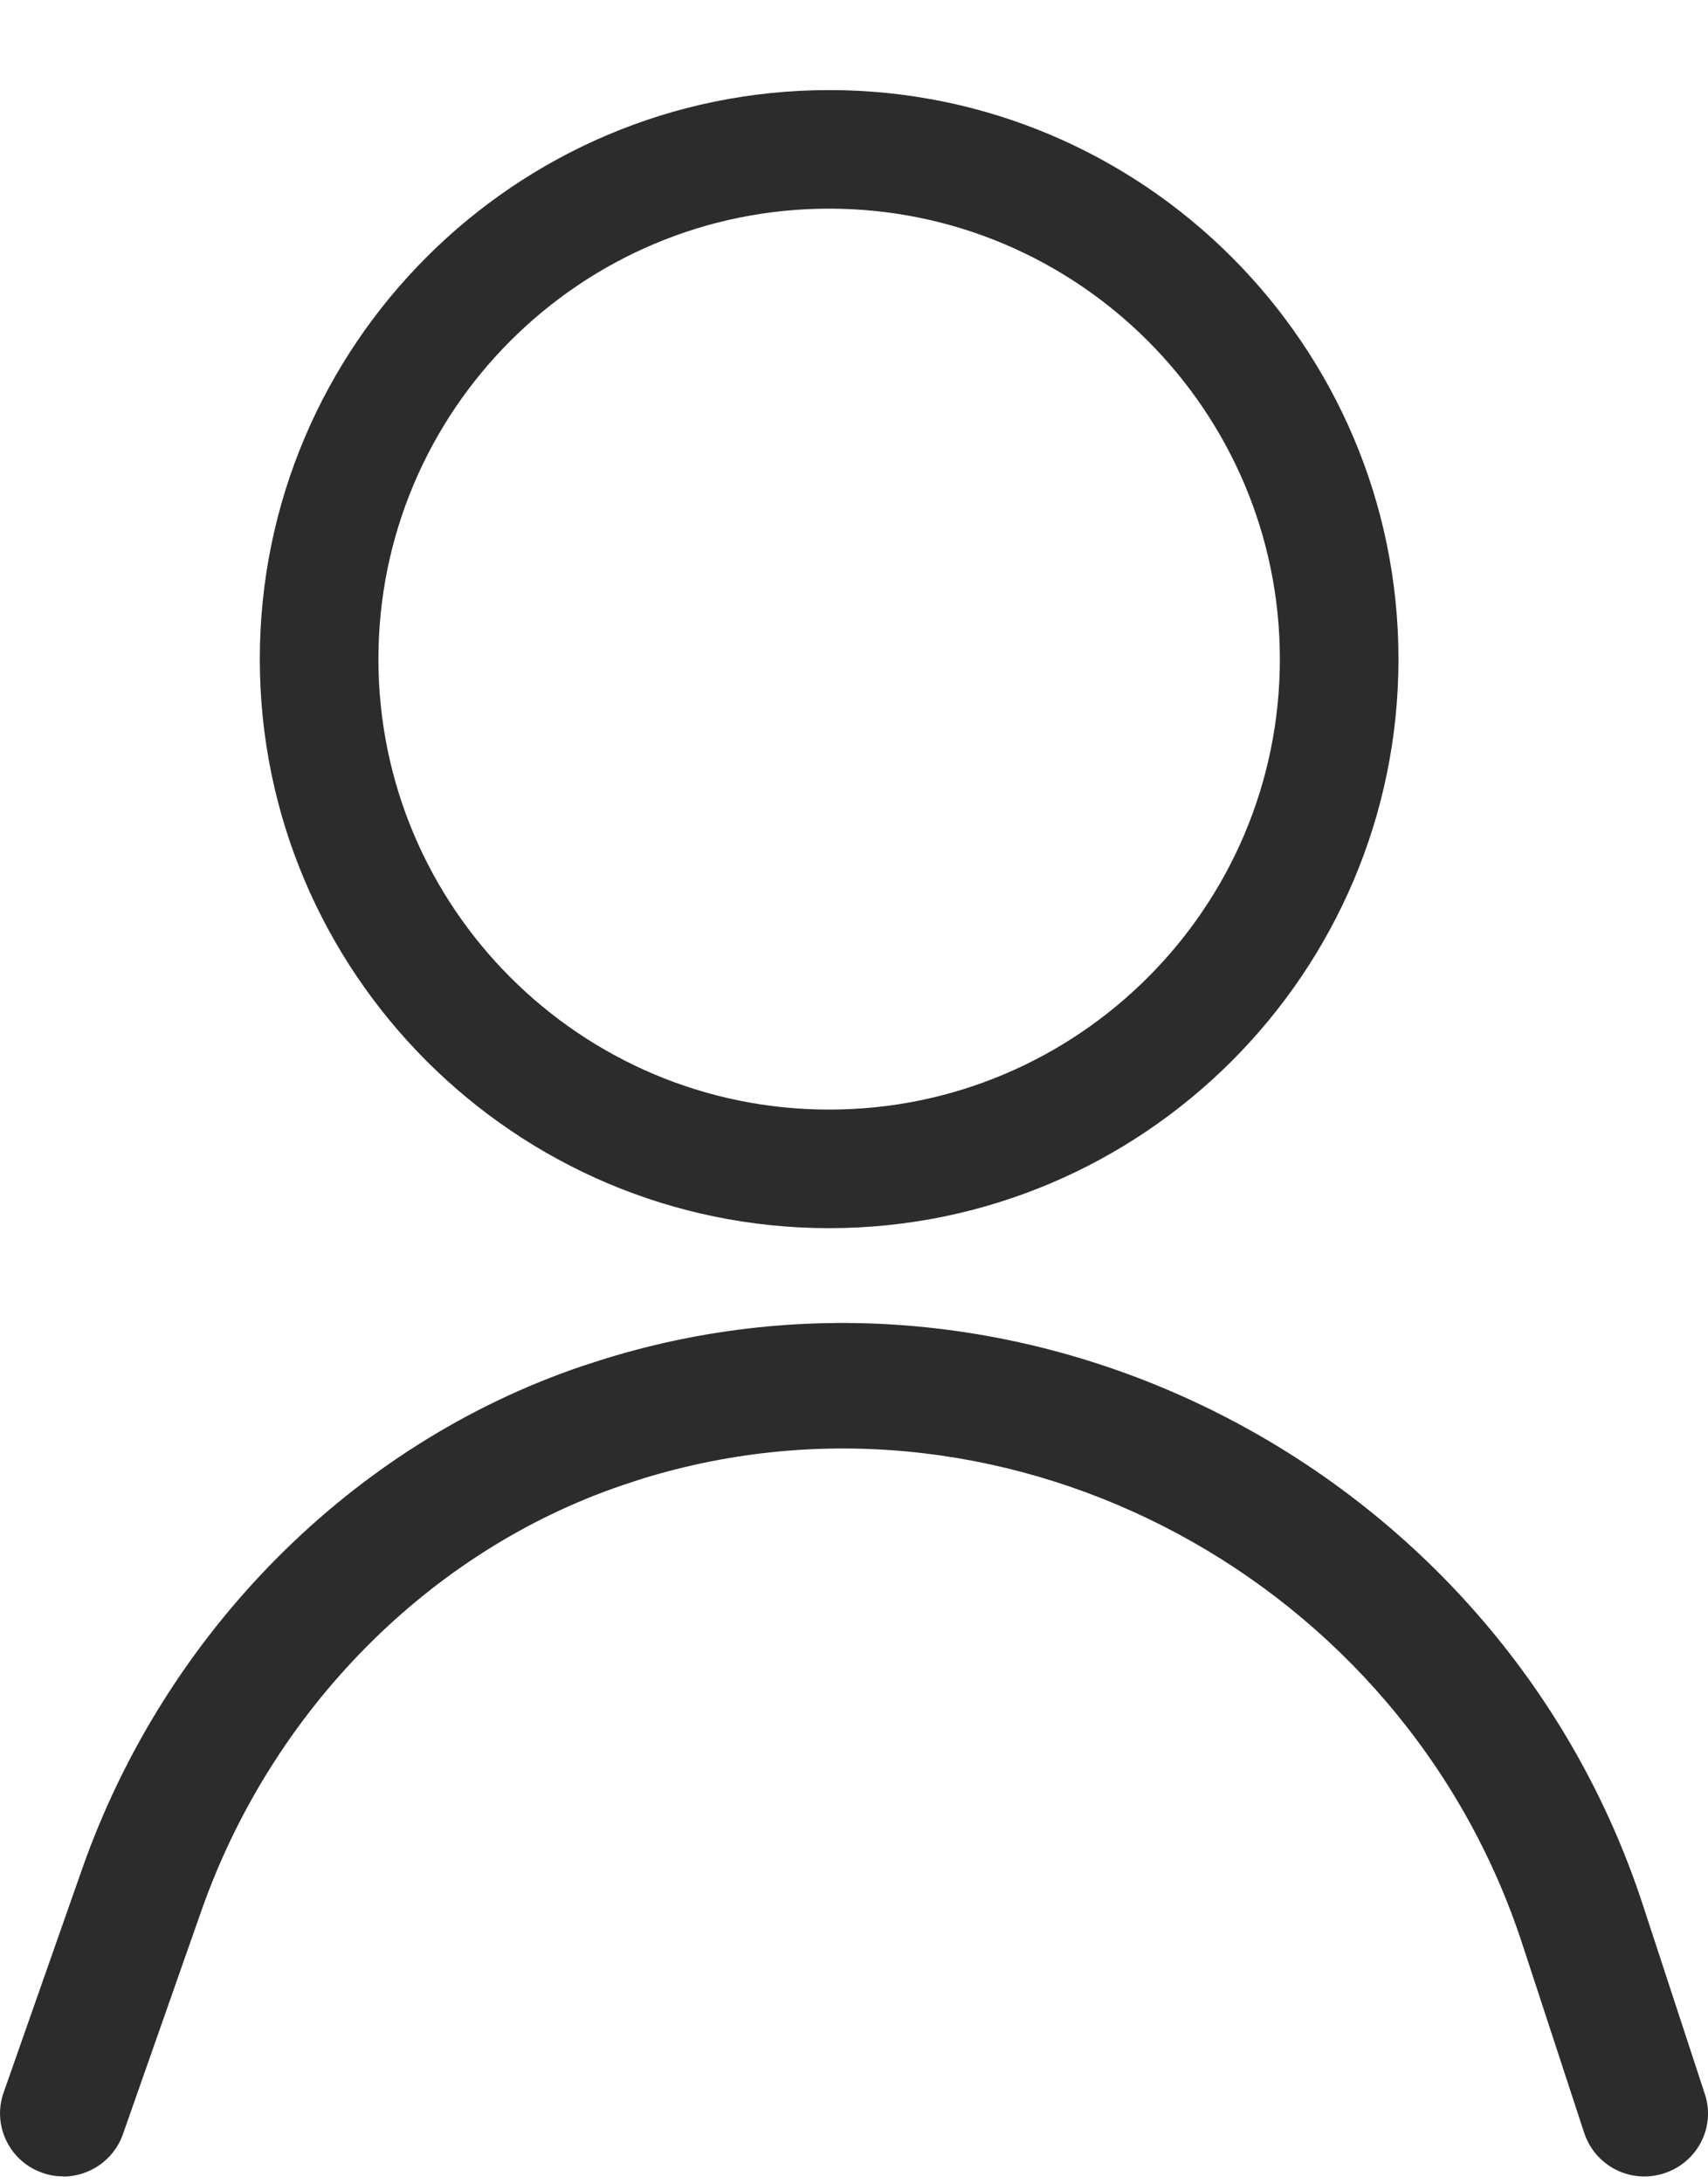
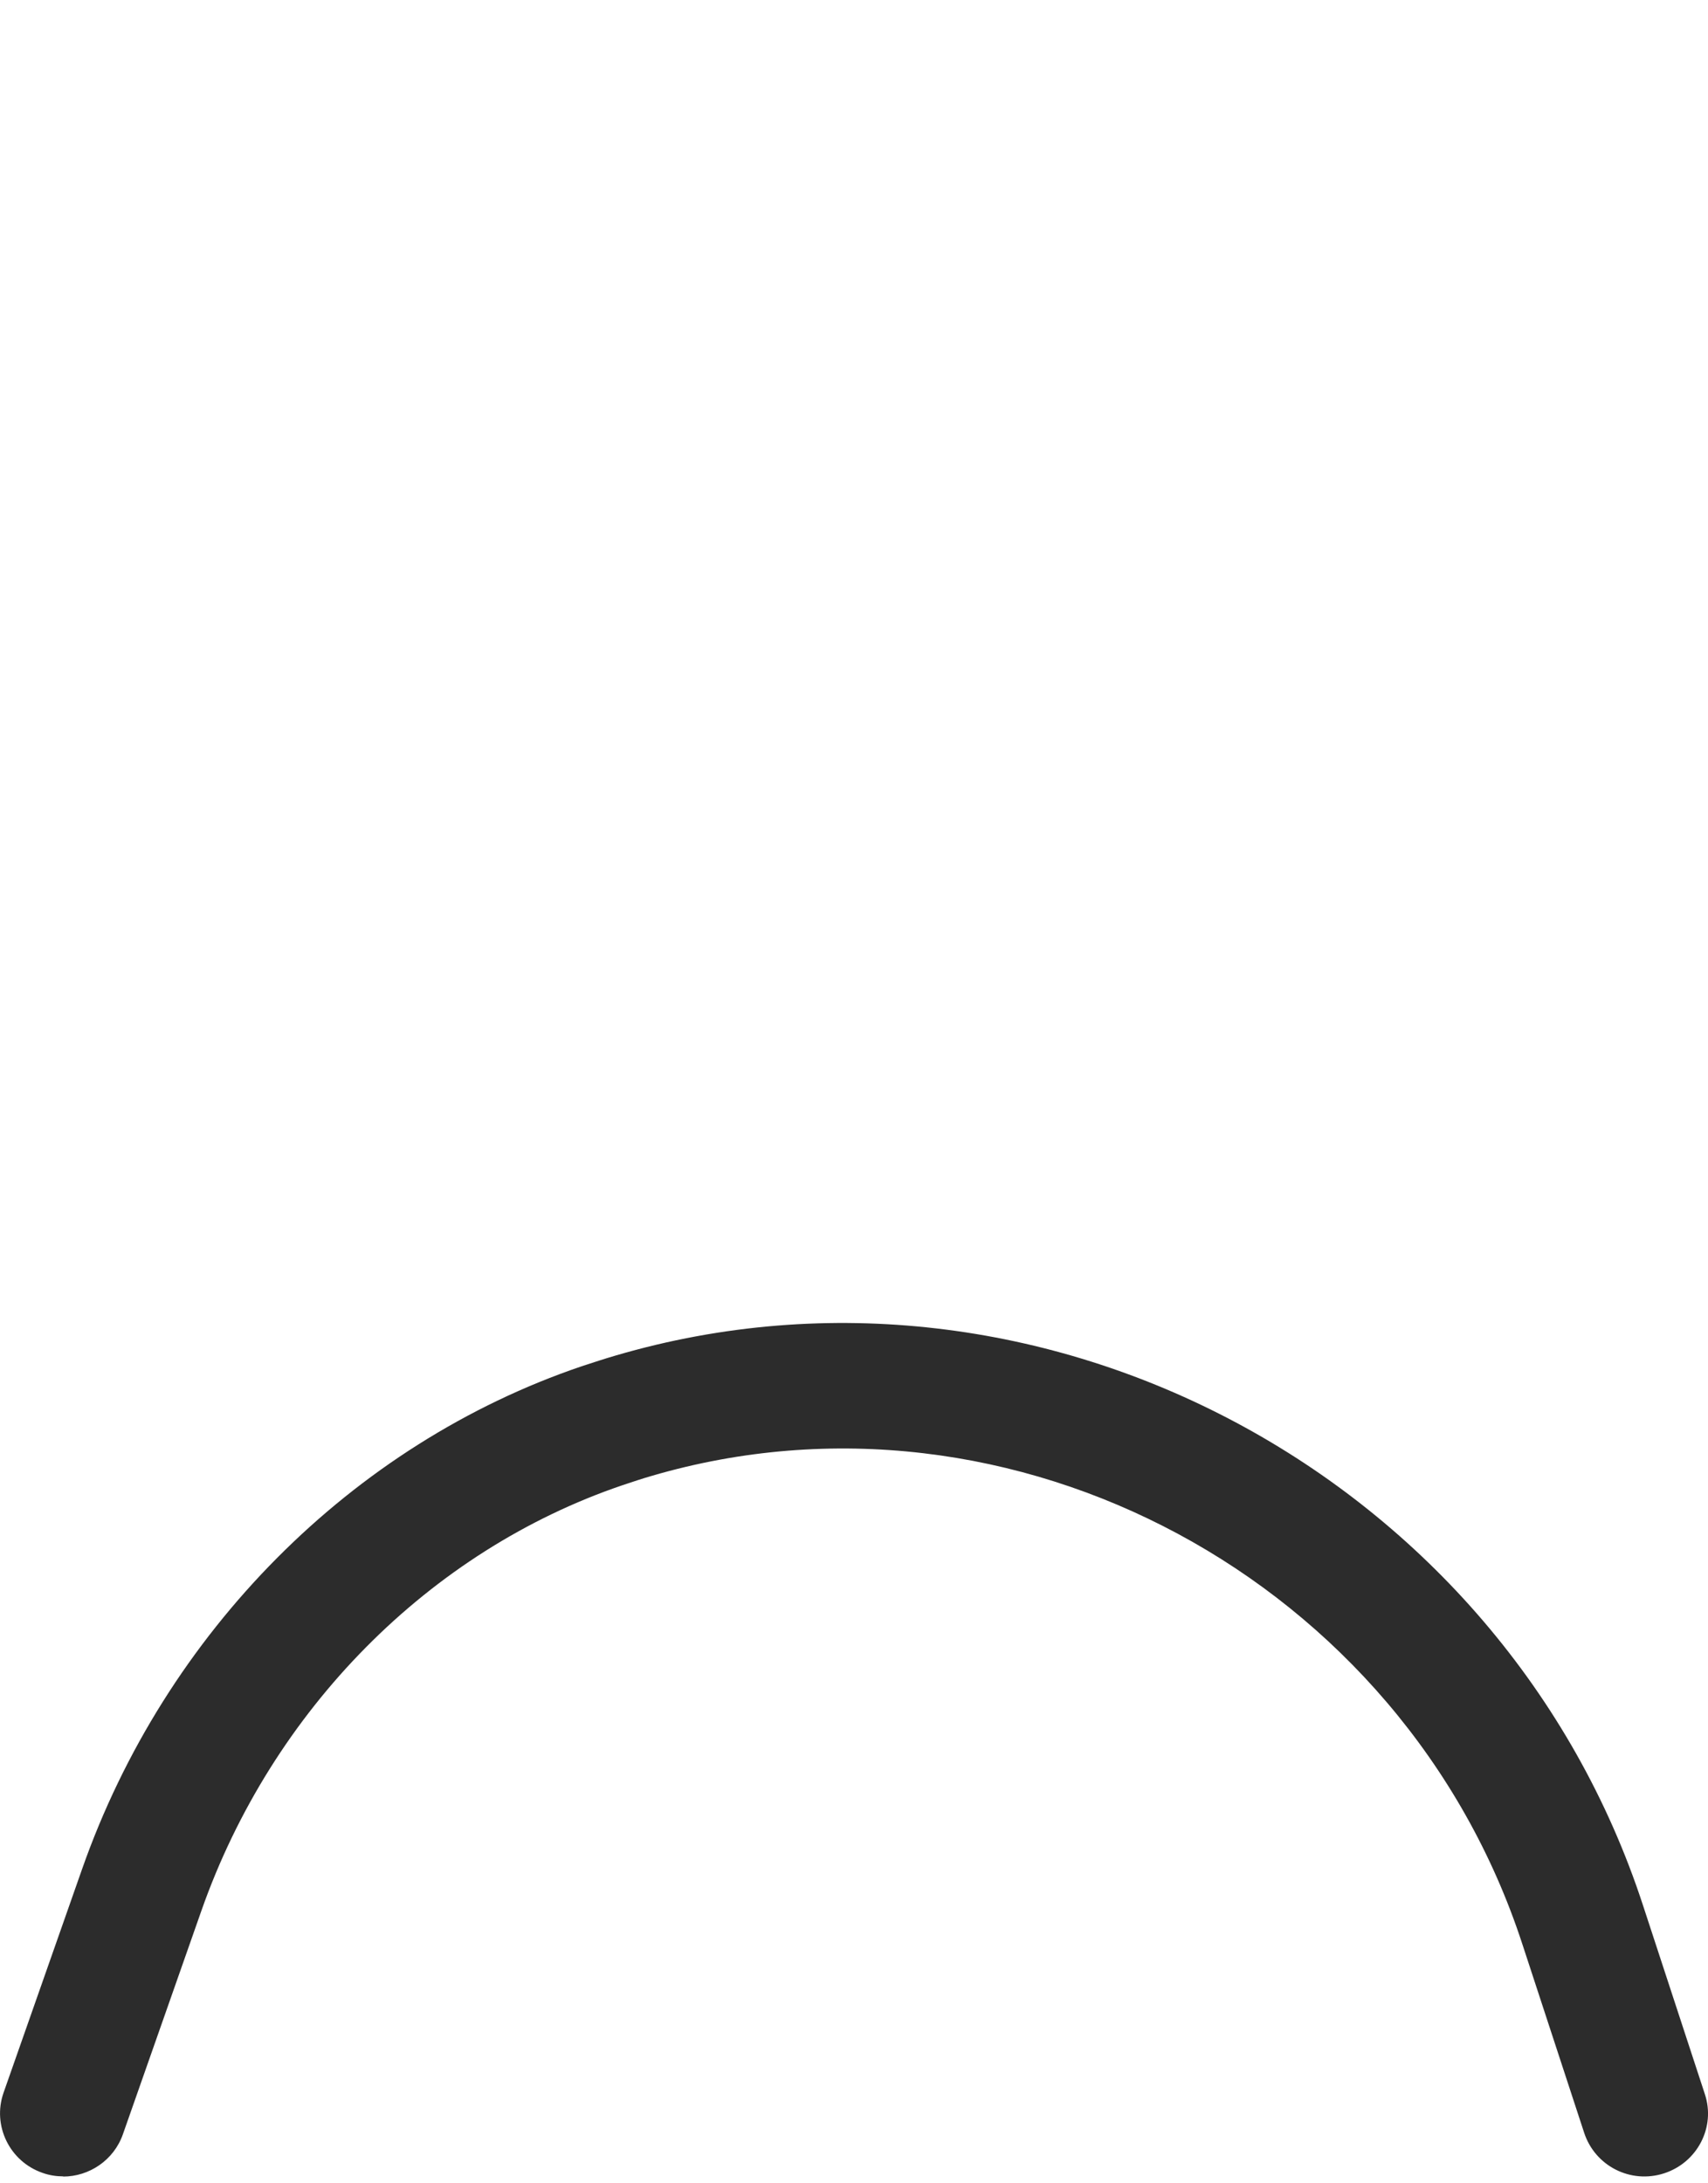
<svg xmlns="http://www.w3.org/2000/svg" width="18" height="23" viewBox="0 0 18 23" fill="none">
-   <path d="M8.738 12.938C5.431 12.938 2.738 10.248 2.738 6.944C2.738 3.639 5.428 0.949 8.738 0.949C12.048 0.949 14.738 3.639 14.738 6.944C14.738 10.248 12.046 12.938 8.738 12.938ZM8.738 2.198C6.118 2.198 3.988 4.326 3.988 6.944C3.988 9.561 6.118 11.689 8.738 11.689C11.358 11.689 13.488 9.561 13.488 6.944C13.488 4.326 11.356 2.198 8.738 2.198Z" fill="#2C2C2C" />
  <path d="M0.667 22.927C0.595 22.927 0.52 22.916 0.448 22.89C0.101 22.77 -0.083 22.392 0.037 22.047L0.865 19.69C1.741 17.195 3.71 15.214 6.13 14.393C6.25 14.354 6.37 14.314 6.491 14.279C10.984 12.963 15.84 15.561 17.315 20.072L17.967 22.061C18.082 22.407 17.889 22.781 17.537 22.895C17.184 23.009 16.81 22.818 16.695 22.468L16.043 20.479C14.79 16.645 10.674 14.433 6.867 15.548C6.766 15.577 6.662 15.612 6.56 15.646C4.525 16.337 2.866 18.014 2.123 20.127L1.295 22.484C1.199 22.757 0.94 22.929 0.665 22.929L0.667 22.927Z" fill="#2C2C2C" />
</svg>